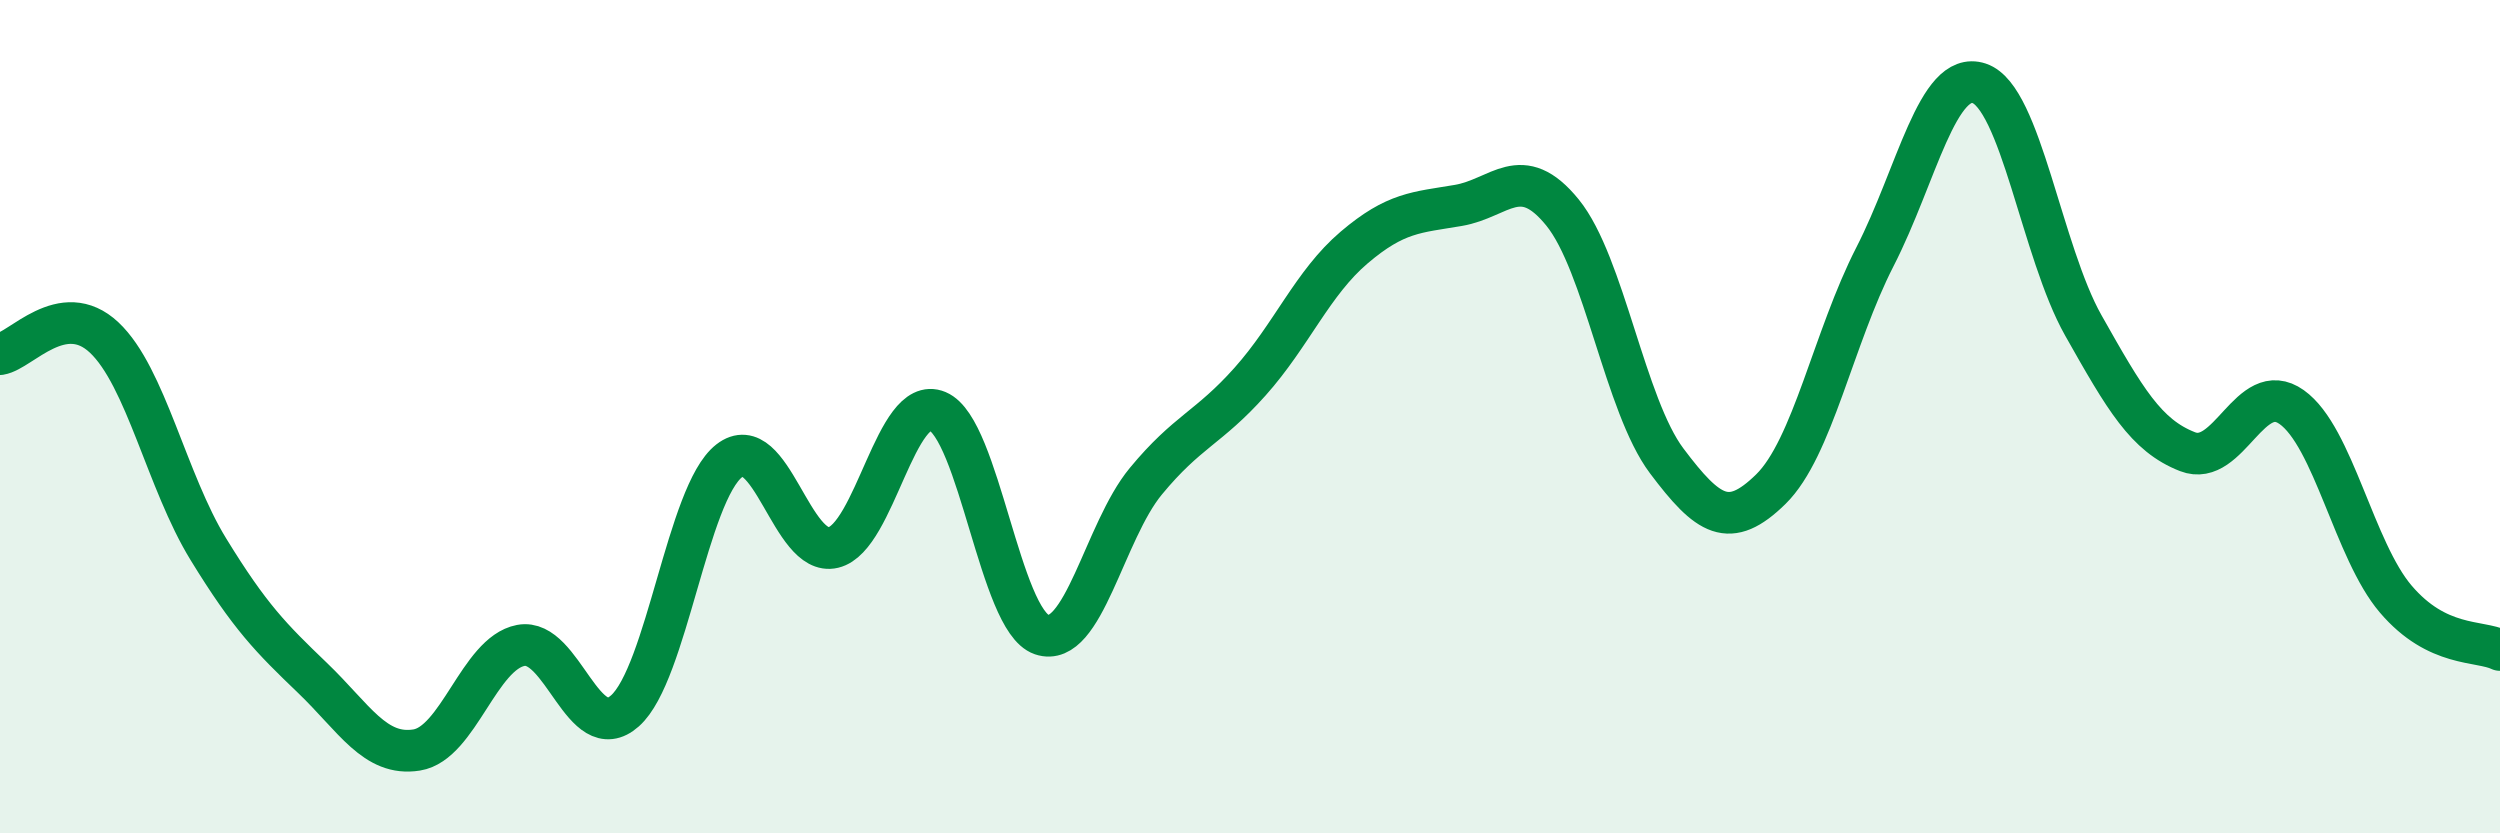
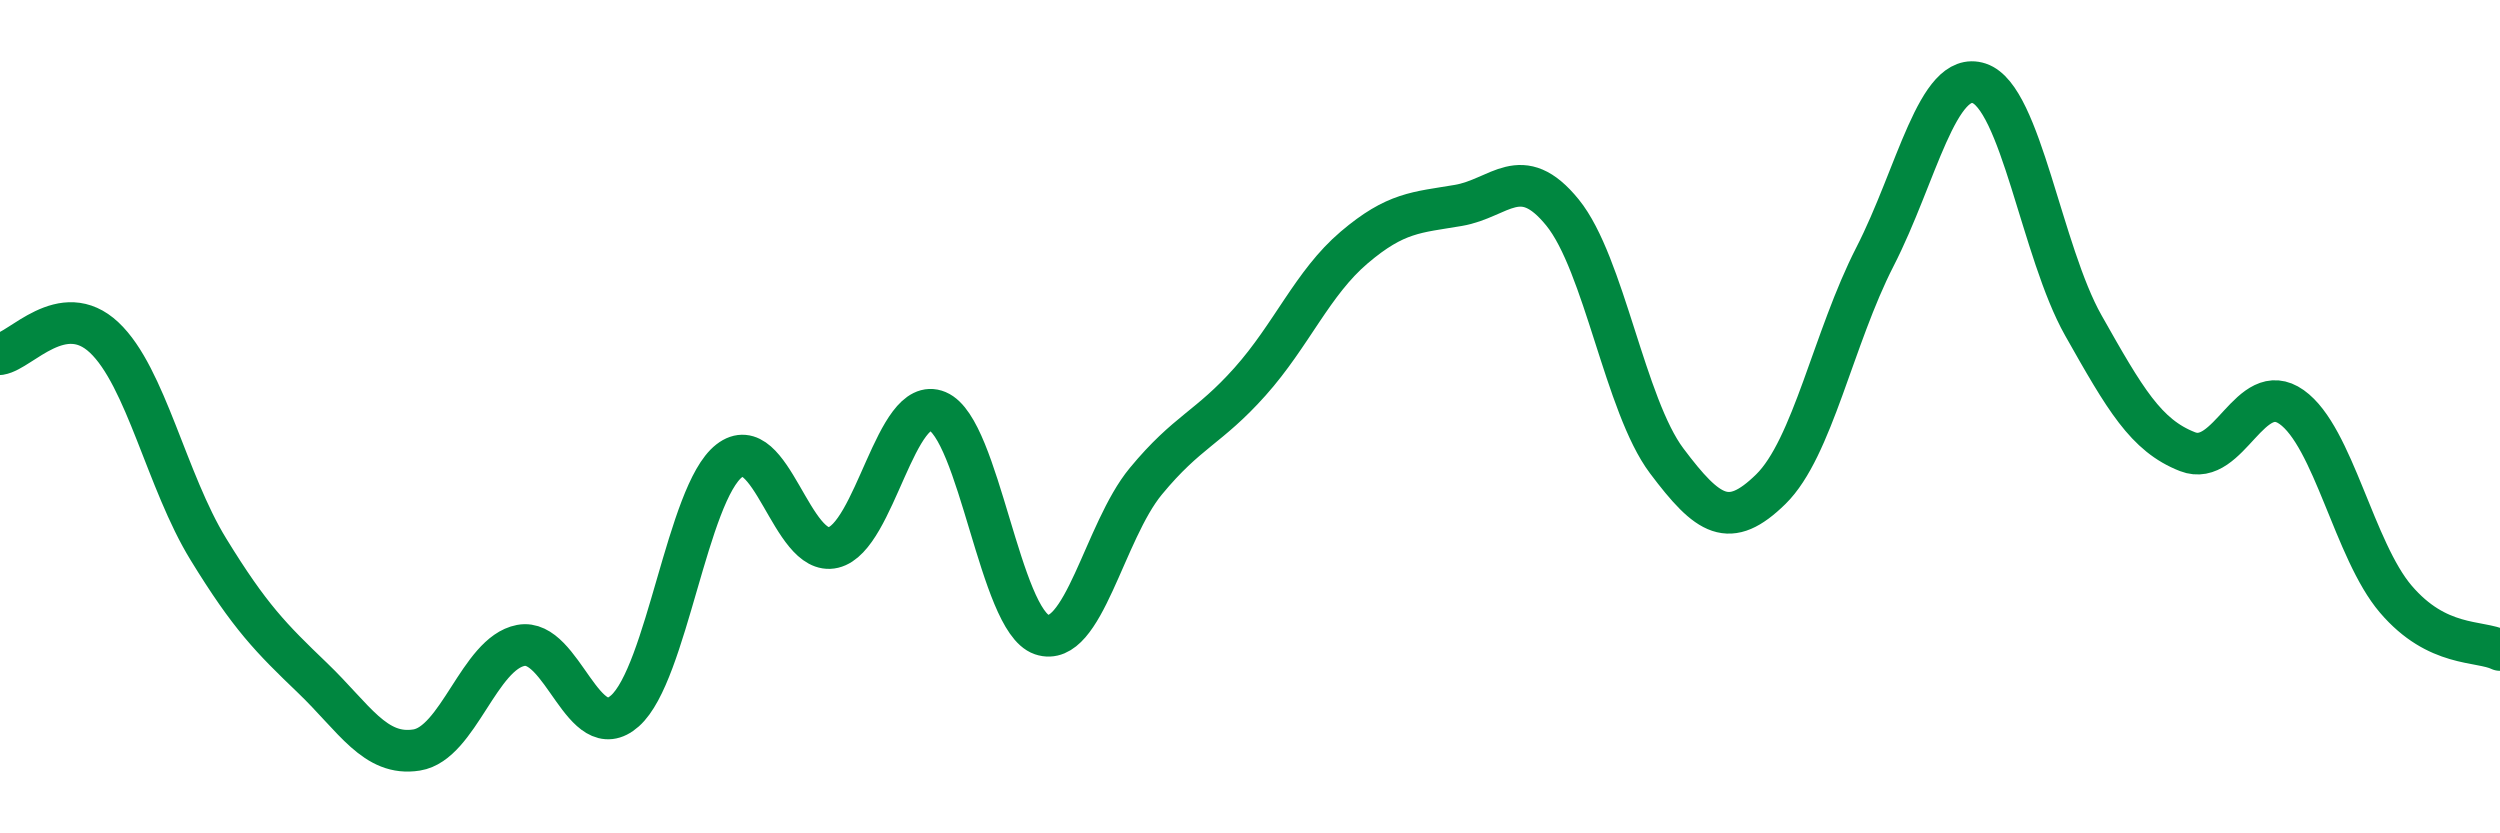
<svg xmlns="http://www.w3.org/2000/svg" width="60" height="20" viewBox="0 0 60 20">
-   <path d="M 0,8.5 C 0.5,8.42 1.5,7.16 2.5,8.1 C 3.5,9.04 4,11.55 5,13.18 C 6,14.81 6.5,15.31 7.5,16.27 C 8.5,17.23 9,18.16 10,18 C 11,17.84 11.5,15.68 12.5,15.49 C 13.5,15.3 14,17.95 15,17.06 C 16,16.17 16.5,11.84 17.5,11.06 C 18.5,10.28 19,13.38 20,13.14 C 21,12.9 21.5,9.45 22.5,9.87 C 23.5,10.29 24,14.89 25,15.23 C 26,15.57 26.5,12.76 27.5,11.55 C 28.5,10.34 29,10.28 30,9.16 C 31,8.04 31.5,6.79 32.5,5.94 C 33.5,5.09 34,5.1 35,4.93 C 36,4.76 36.5,3.87 37.5,5.1 C 38.5,6.33 39,9.73 40,11.06 C 41,12.39 41.5,12.72 42.5,11.74 C 43.5,10.76 44,8.11 45,6.16 C 46,4.21 46.5,1.67 47.5,2 C 48.5,2.33 49,6.04 50,7.81 C 51,9.58 51.5,10.45 52.5,10.84 C 53.5,11.23 54,9.06 55,9.77 C 56,10.48 56.5,13.21 57.5,14.38 C 58.5,15.55 59.5,15.36 60,15.6L60 20L0 20Z" fill="#008740" opacity="0.1" stroke-linecap="round" stroke-linejoin="round" />
  <path d="M 0,8.5 C 0.5,8.42 1.5,7.16 2.5,8.1 C 3.5,9.04 4,11.55 5,13.18 C 6,14.81 6.5,15.31 7.5,16.27 C 8.5,17.23 9,18.16 10,18 C 11,17.84 11.5,15.68 12.5,15.49 C 13.5,15.3 14,17.95 15,17.06 C 16,16.17 16.5,11.84 17.5,11.06 C 18.5,10.28 19,13.38 20,13.14 C 21,12.9 21.5,9.45 22.5,9.87 C 23.5,10.29 24,14.89 25,15.23 C 26,15.57 26.5,12.76 27.5,11.55 C 28.5,10.34 29,10.28 30,9.16 C 31,8.04 31.5,6.79 32.5,5.94 C 33.5,5.09 34,5.1 35,4.93 C 36,4.76 36.5,3.87 37.5,5.1 C 38.5,6.33 39,9.73 40,11.06 C 41,12.39 41.5,12.72 42.5,11.74 C 43.5,10.76 44,8.11 45,6.16 C 46,4.21 46.5,1.67 47.5,2 C 48.5,2.33 49,6.04 50,7.81 C 51,9.58 51.5,10.45 52.5,10.84 C 53.5,11.23 54,9.06 55,9.77 C 56,10.48 56.5,13.21 57.5,14.38 C 58.5,15.55 59.5,15.36 60,15.6" stroke="#008740" stroke-width="1" fill="none" stroke-linecap="round" stroke-linejoin="round" />
</svg>